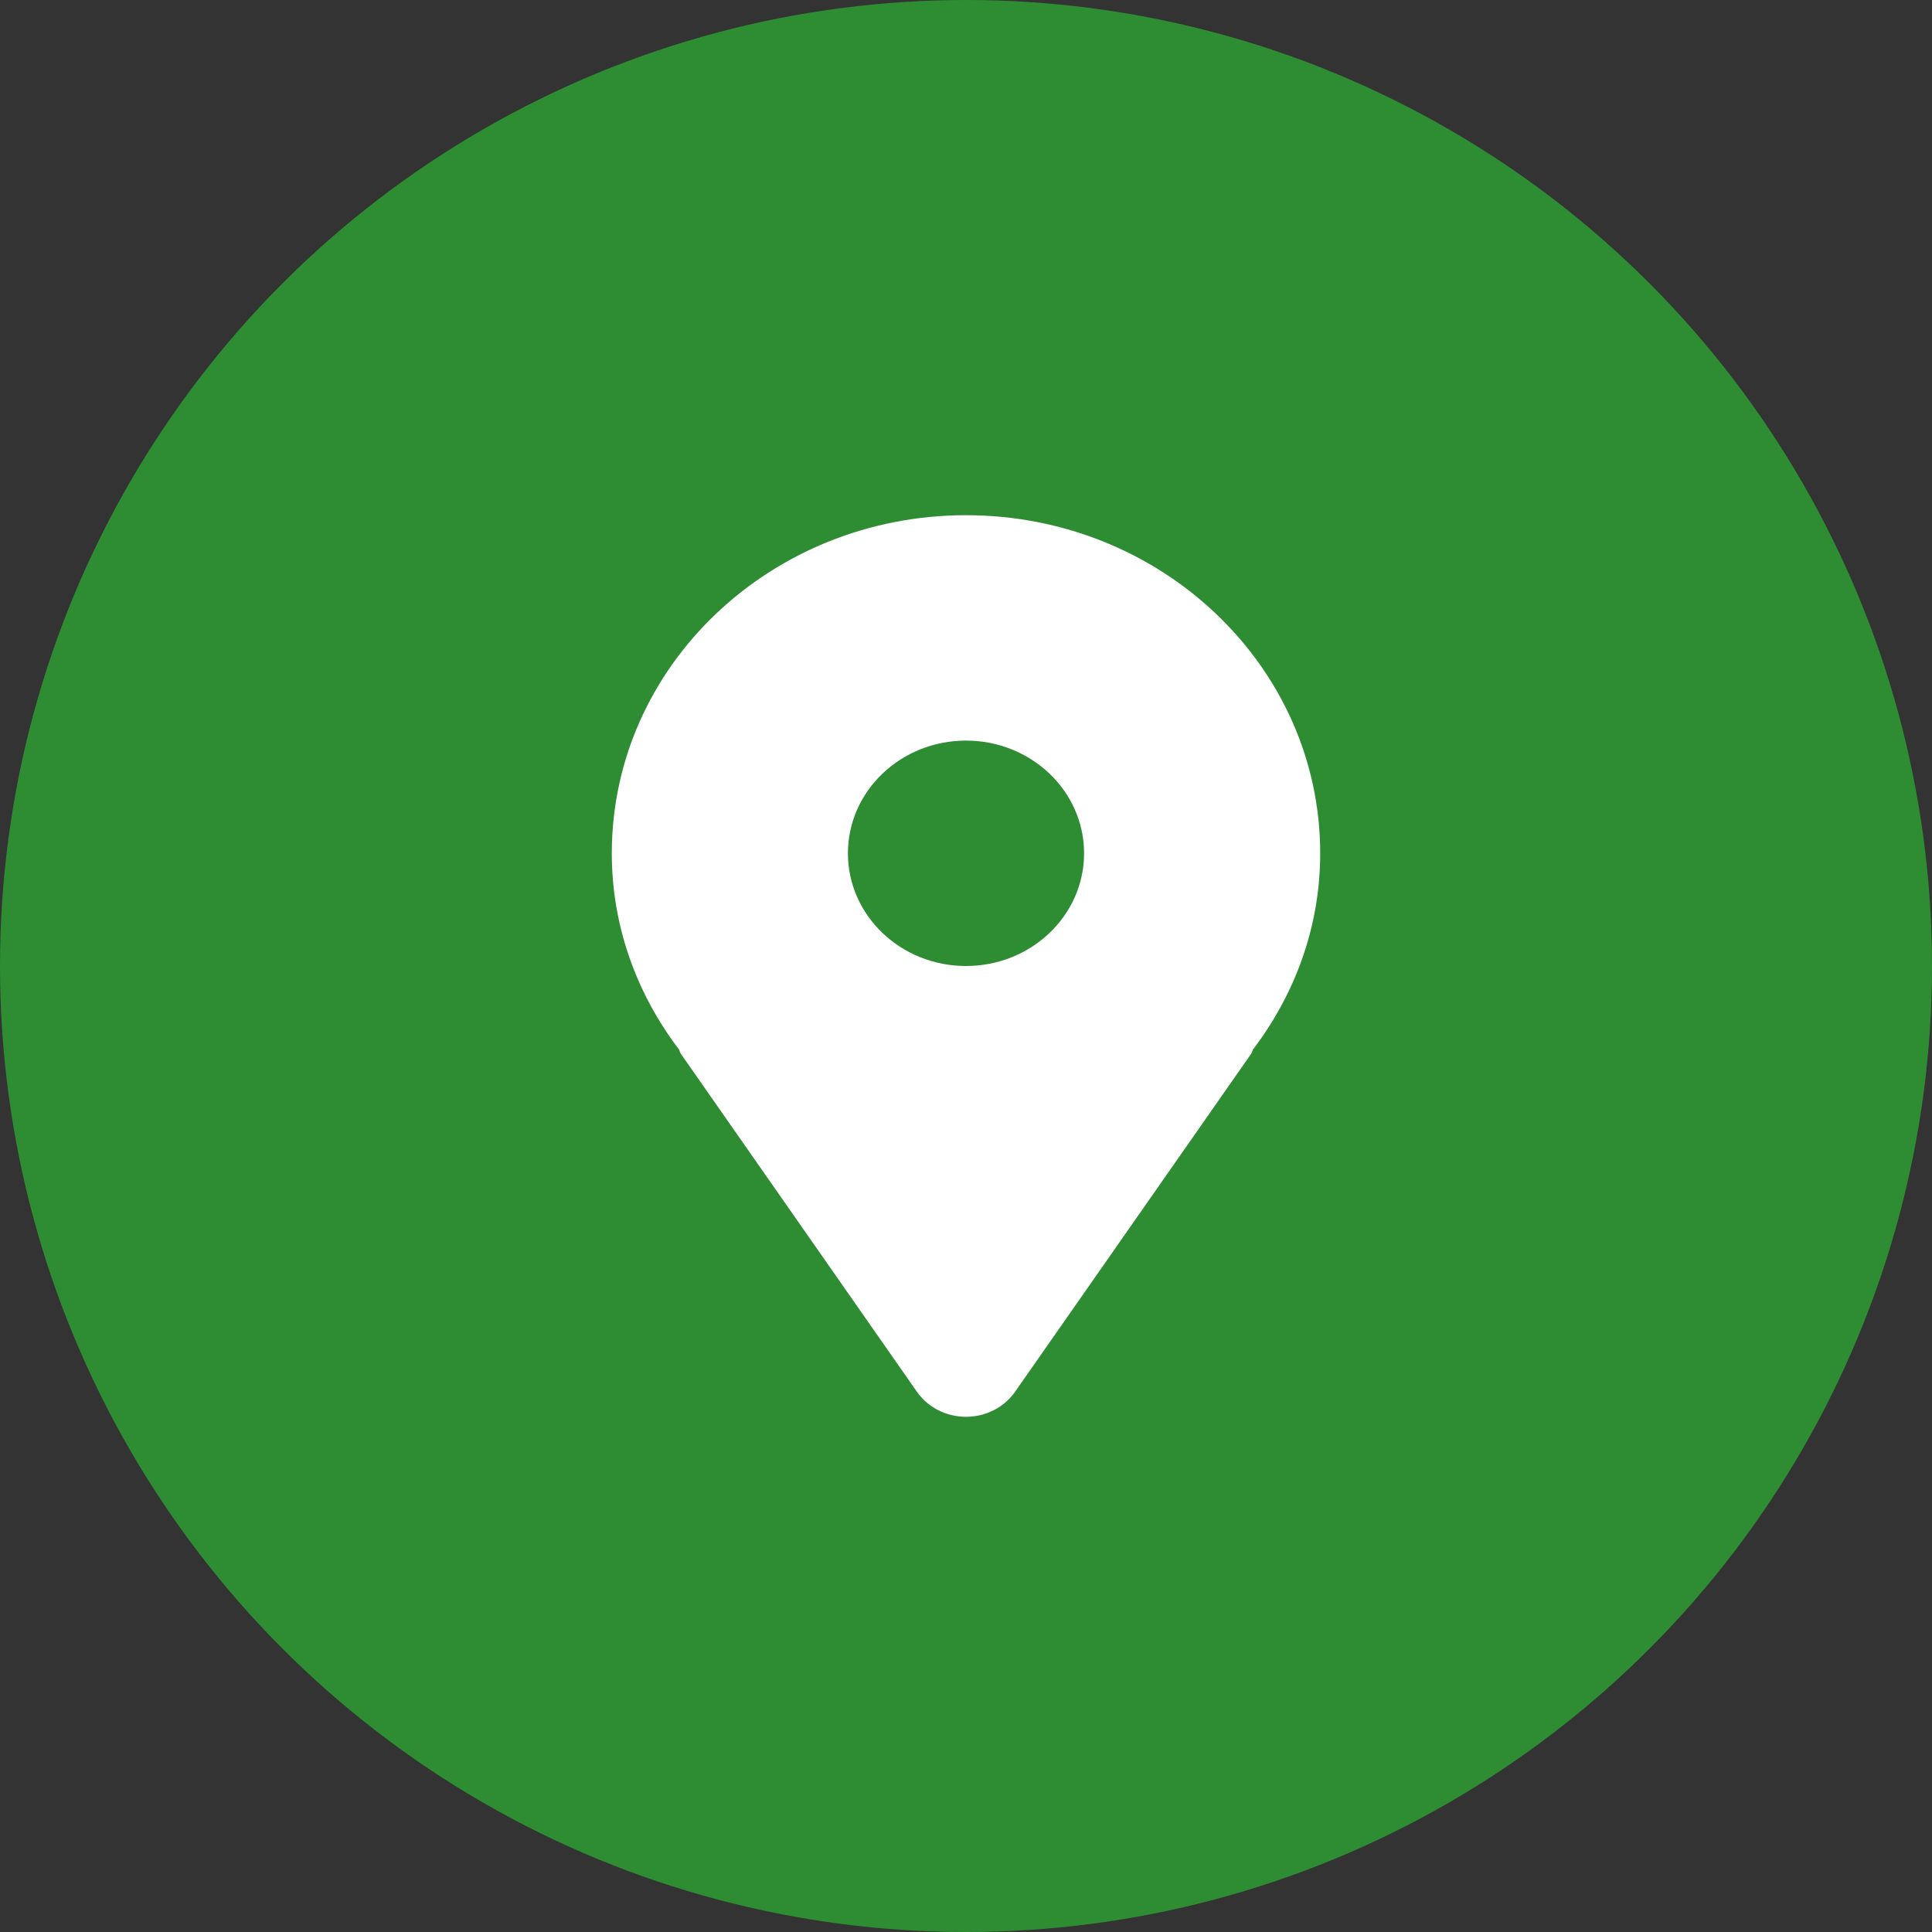
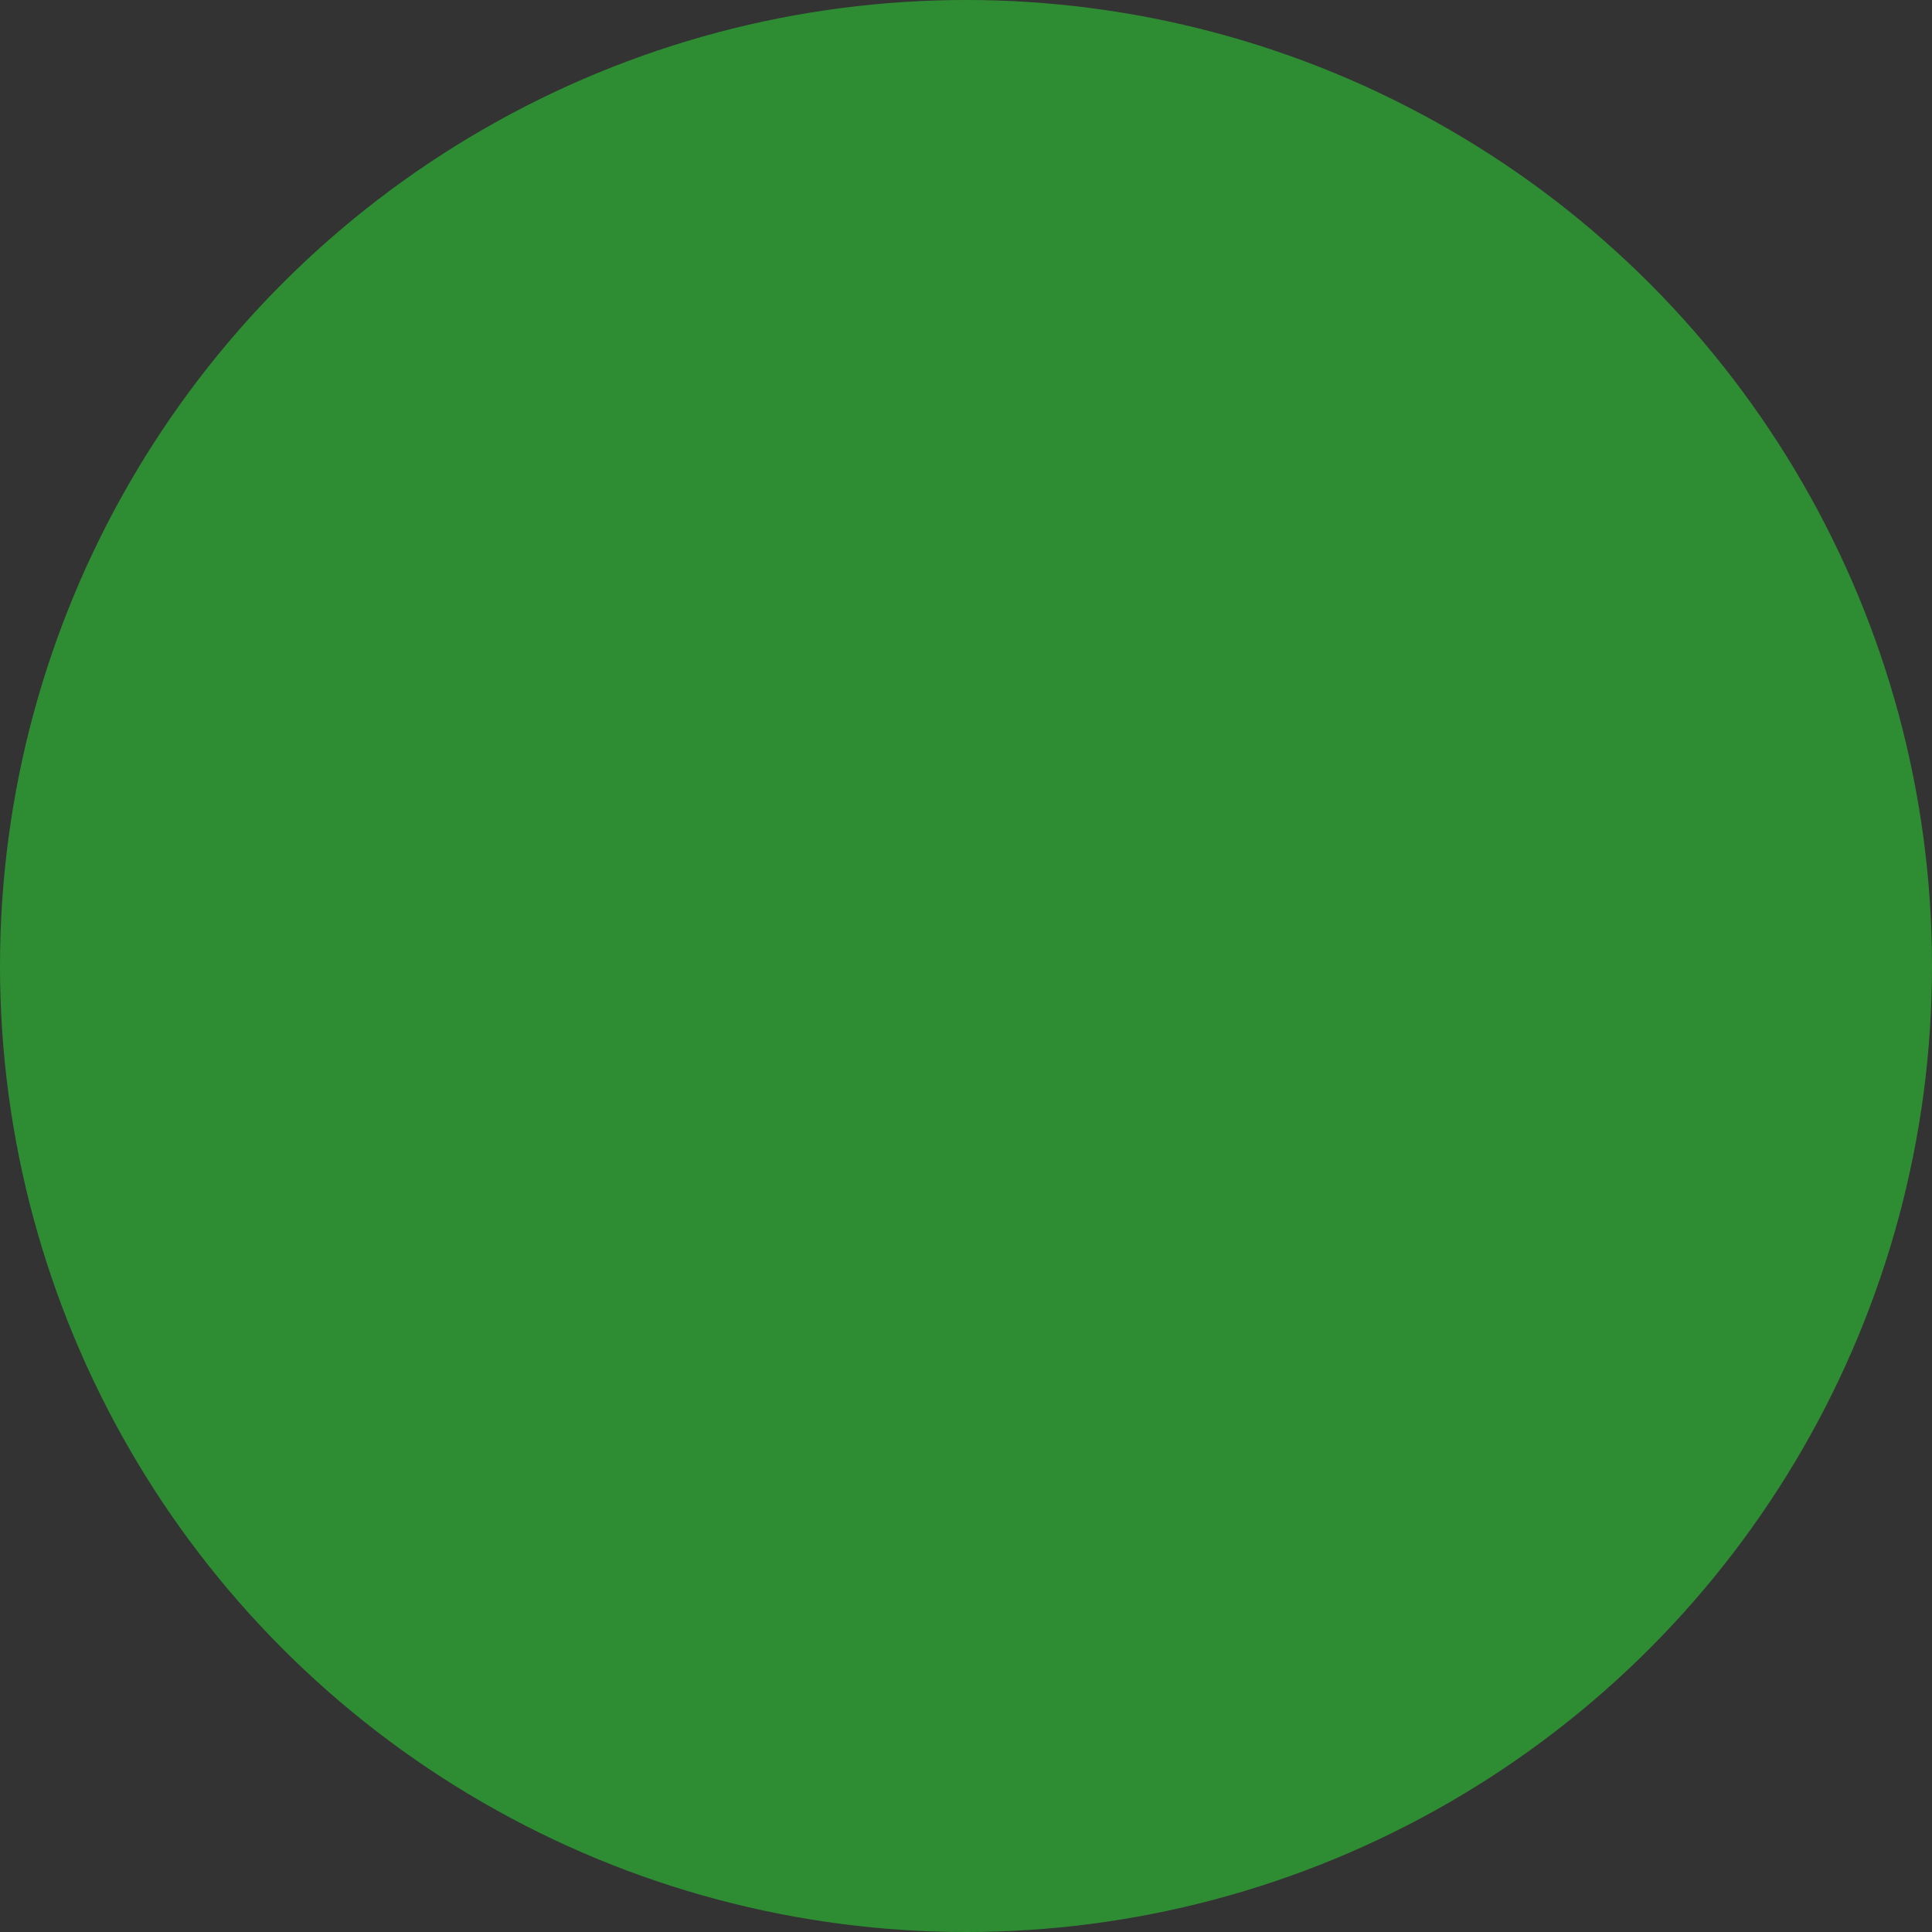
<svg xmlns="http://www.w3.org/2000/svg" width="60" height="60" viewBox="0 0 60 60" fill="none">
  <rect x="0" y="0" width="60" height="60" fill="#333333" stroke="none" />
  <circle cx="30" cy="30" r="30" fill="#2E8D33" />
-   <path d="M30 16C23.925 16 19 20.701 19 26.5C19 28.783 19.784 30.878 21.088 32.594C21.111 32.636 21.115 32.681 21.141 32.721L28.475 43.221C28.815 43.708 29.388 44 30 44C30.612 44 31.185 43.708 31.525 43.221L38.859 32.721C38.886 32.681 38.889 32.636 38.912 32.594C40.216 30.878 41 28.783 41 26.5C41 20.701 36.075 16 30 16ZM30 30C27.975 30 26.333 28.433 26.333 26.5C26.333 24.567 27.975 23 30 23C32.025 23 33.667 24.567 33.667 26.5C33.667 28.433 32.025 30 30 30Z" fill="white" />
</svg>